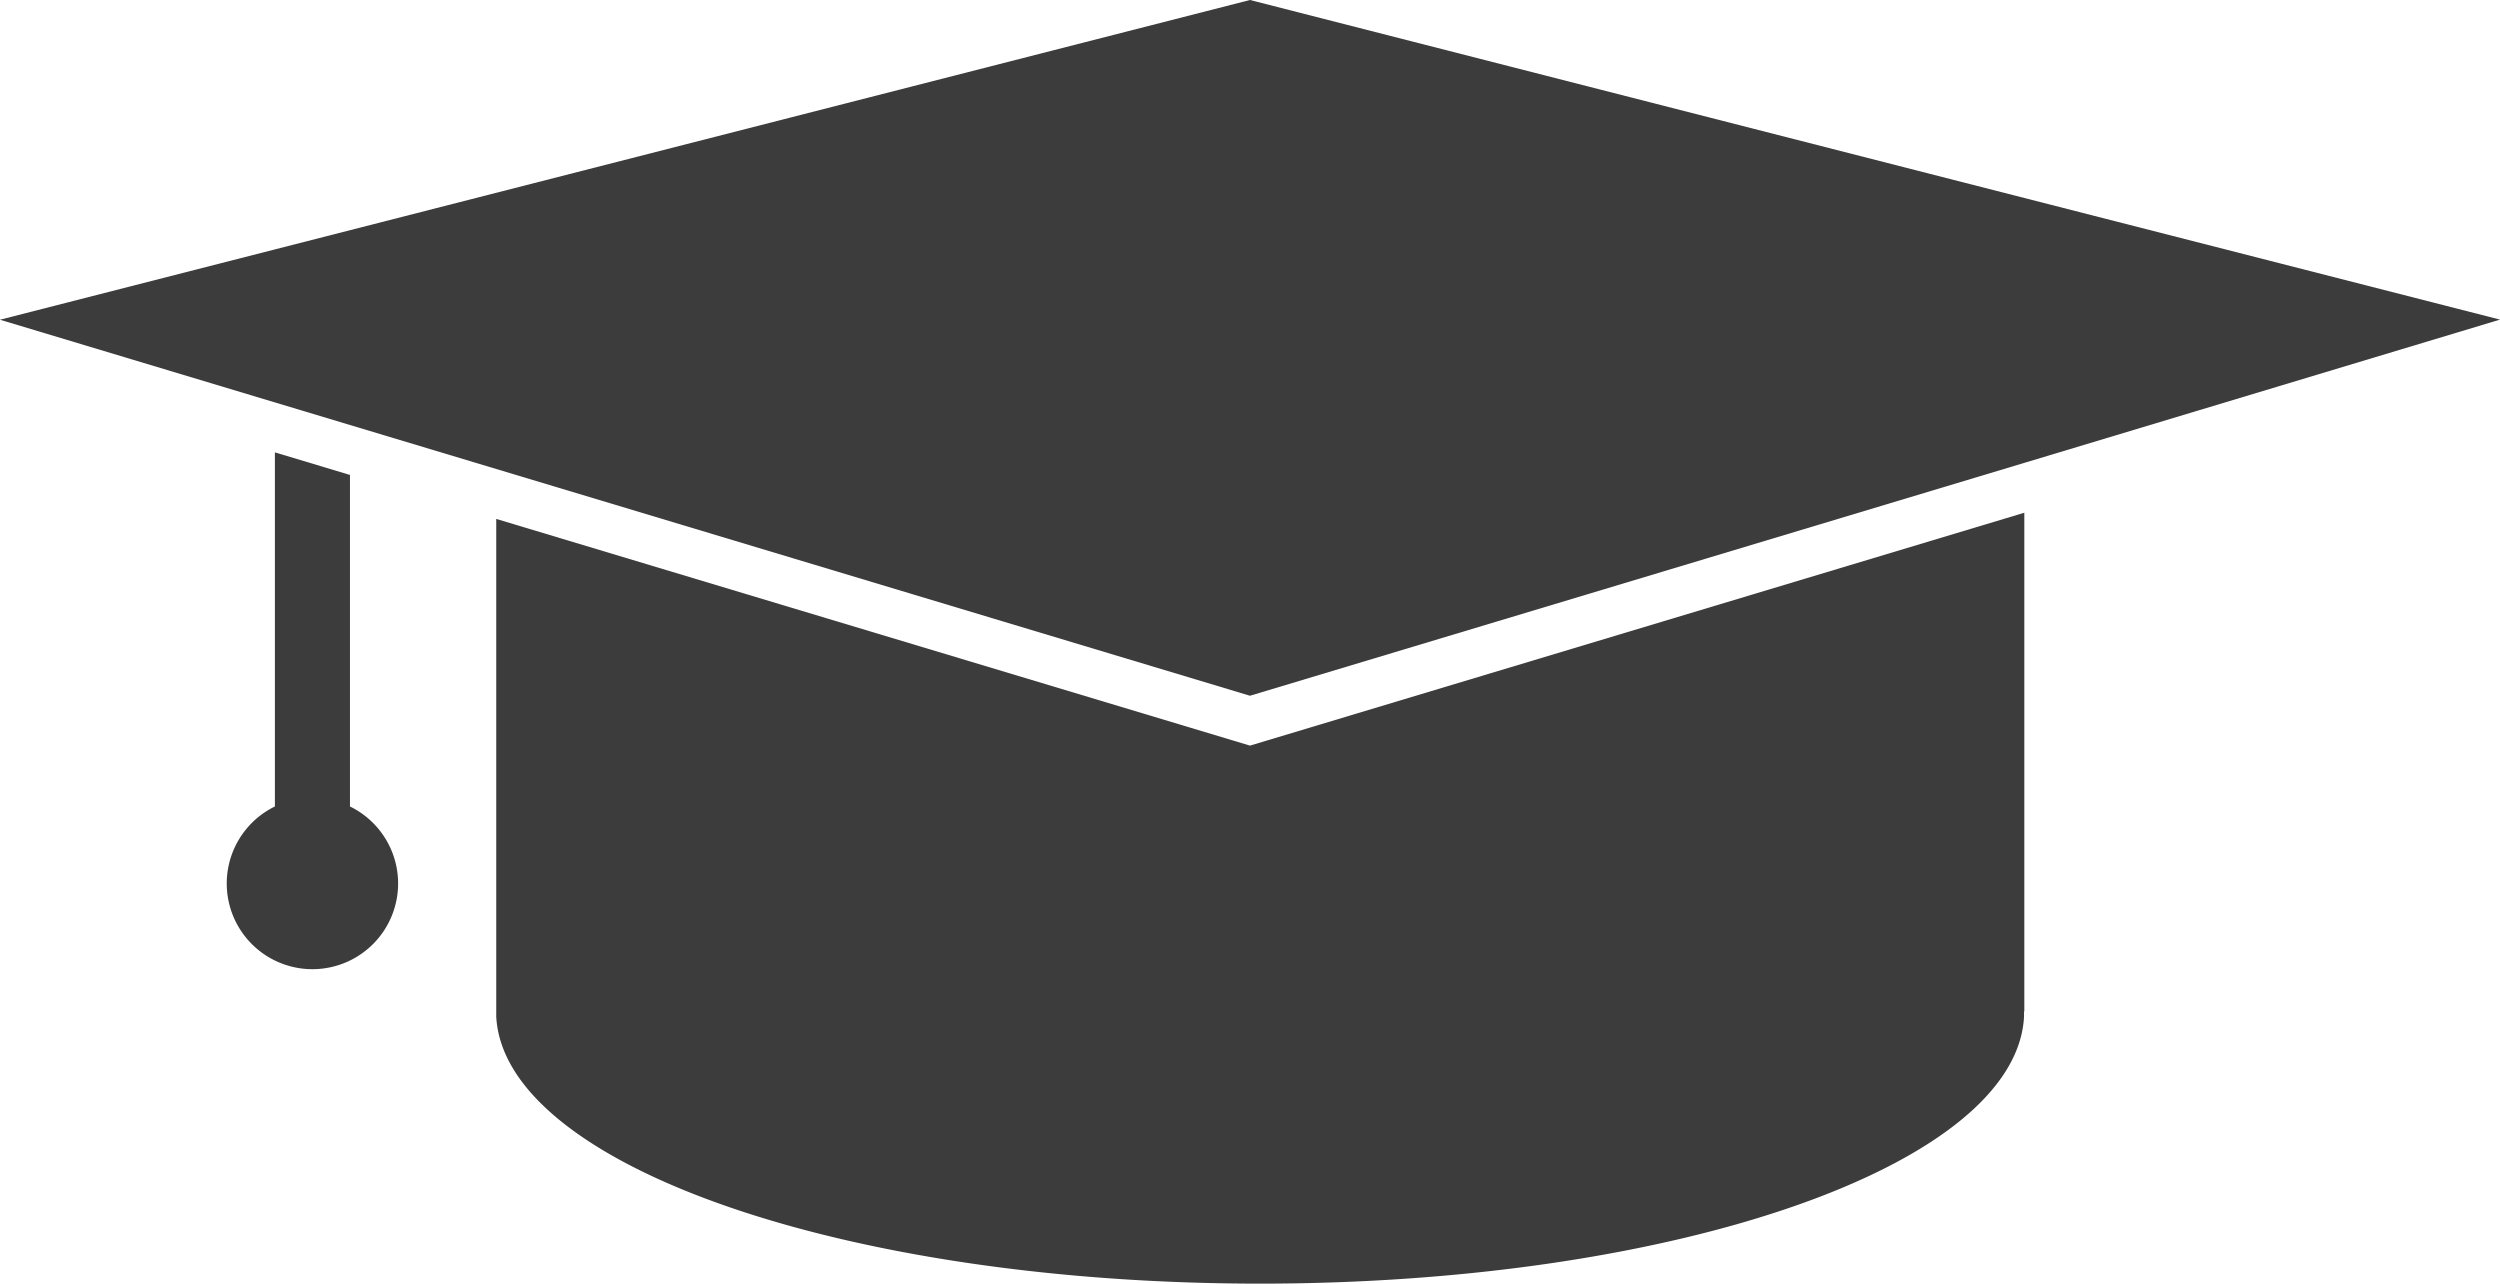
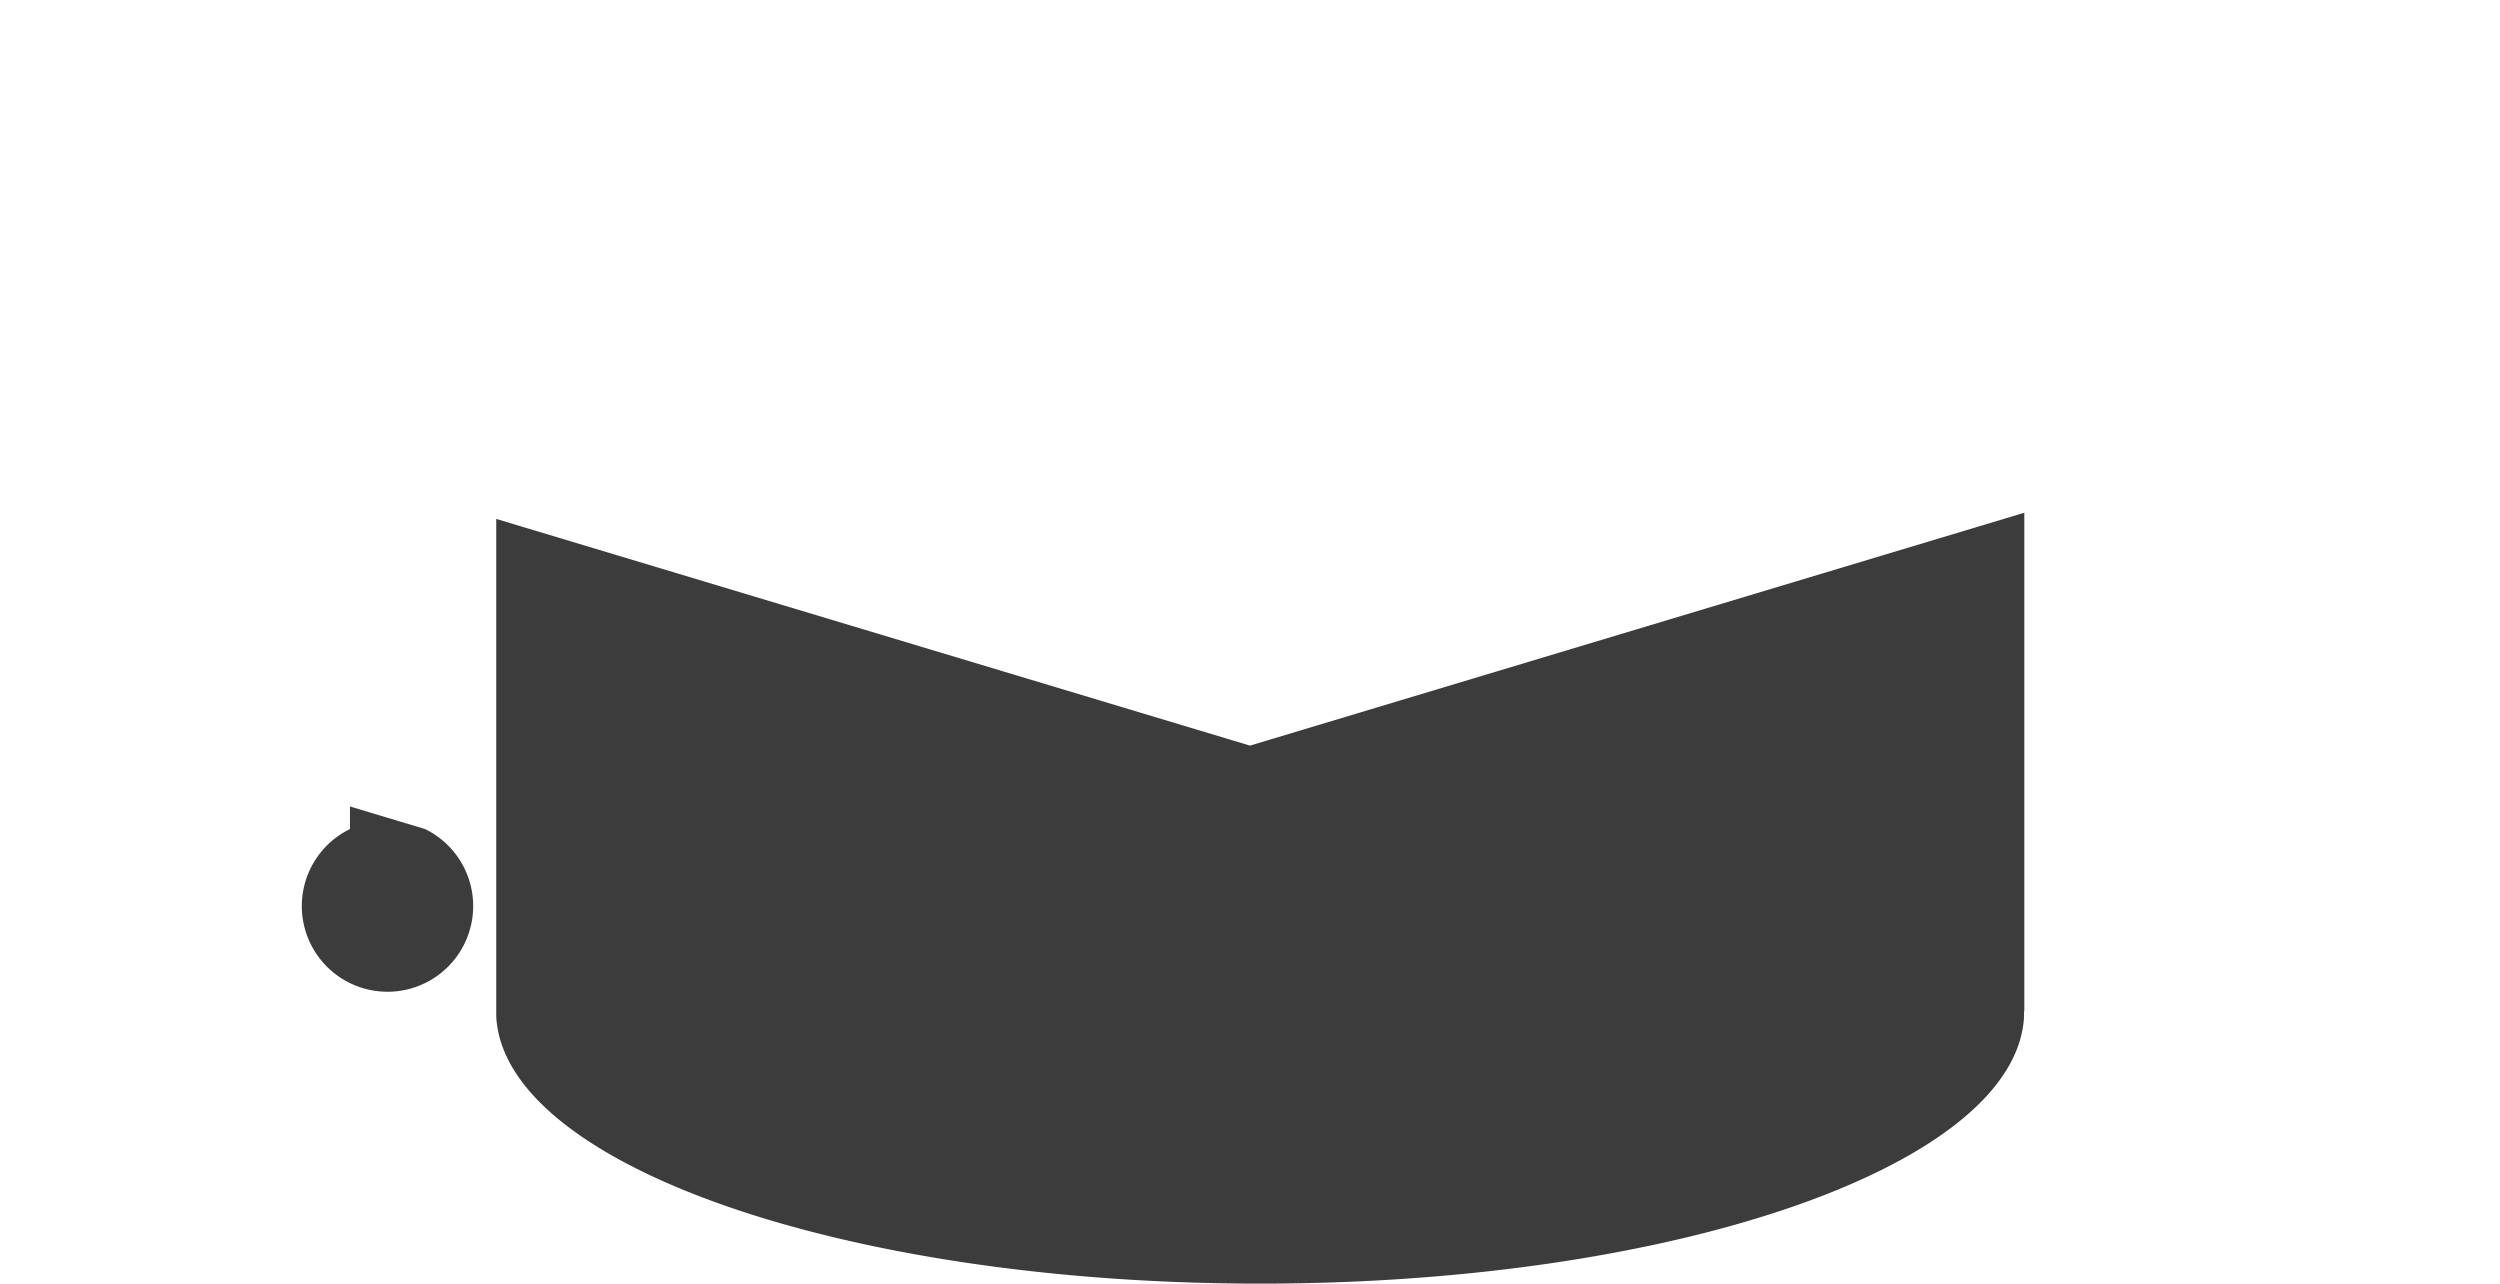
<svg xmlns="http://www.w3.org/2000/svg" width="64.571" height="33.151" viewBox="0 0 64.571 33.151">
  <defs>
    <style>.a{fill:#3c3c3c;}</style>
  </defs>
  <g transform="translate(-416.555 -279.43)">
-     <path class="a" d="M448.84,297.4l20-6.015,12.286-3.7L448.84,279.43l-32.286,8.258,12.817,3.855Z" />
-     <path class="a" d="M448.183,345.322v-8.563l-1.939-.583v9.146a2.213,2.213,0,1,0,1.939,0Z" transform="translate(-22.589 -45.062)" />
+     <path class="a" d="M448.183,345.322v-8.563v9.146a2.213,2.213,0,1,0,1.939,0Z" transform="translate(-22.589 -45.062)" />
    <path class="a" d="M518.268,356.629V343.75l-20,6.015L478.8,343.91v12.719h0c0,.026,0,.052,0,.077,0,.005,0,.01,0,.015s0,.027,0,.04c.2,3.821,8.956,6.9,19.73,6.9s19.511-3.068,19.73-6.883a.505.505,0,0,0,0-.054c0-.007,0-.013,0-.02s0-.021,0-.031h0v-.041Z" transform="translate(-49.428 -51.077)" />
  </g>
</svg>